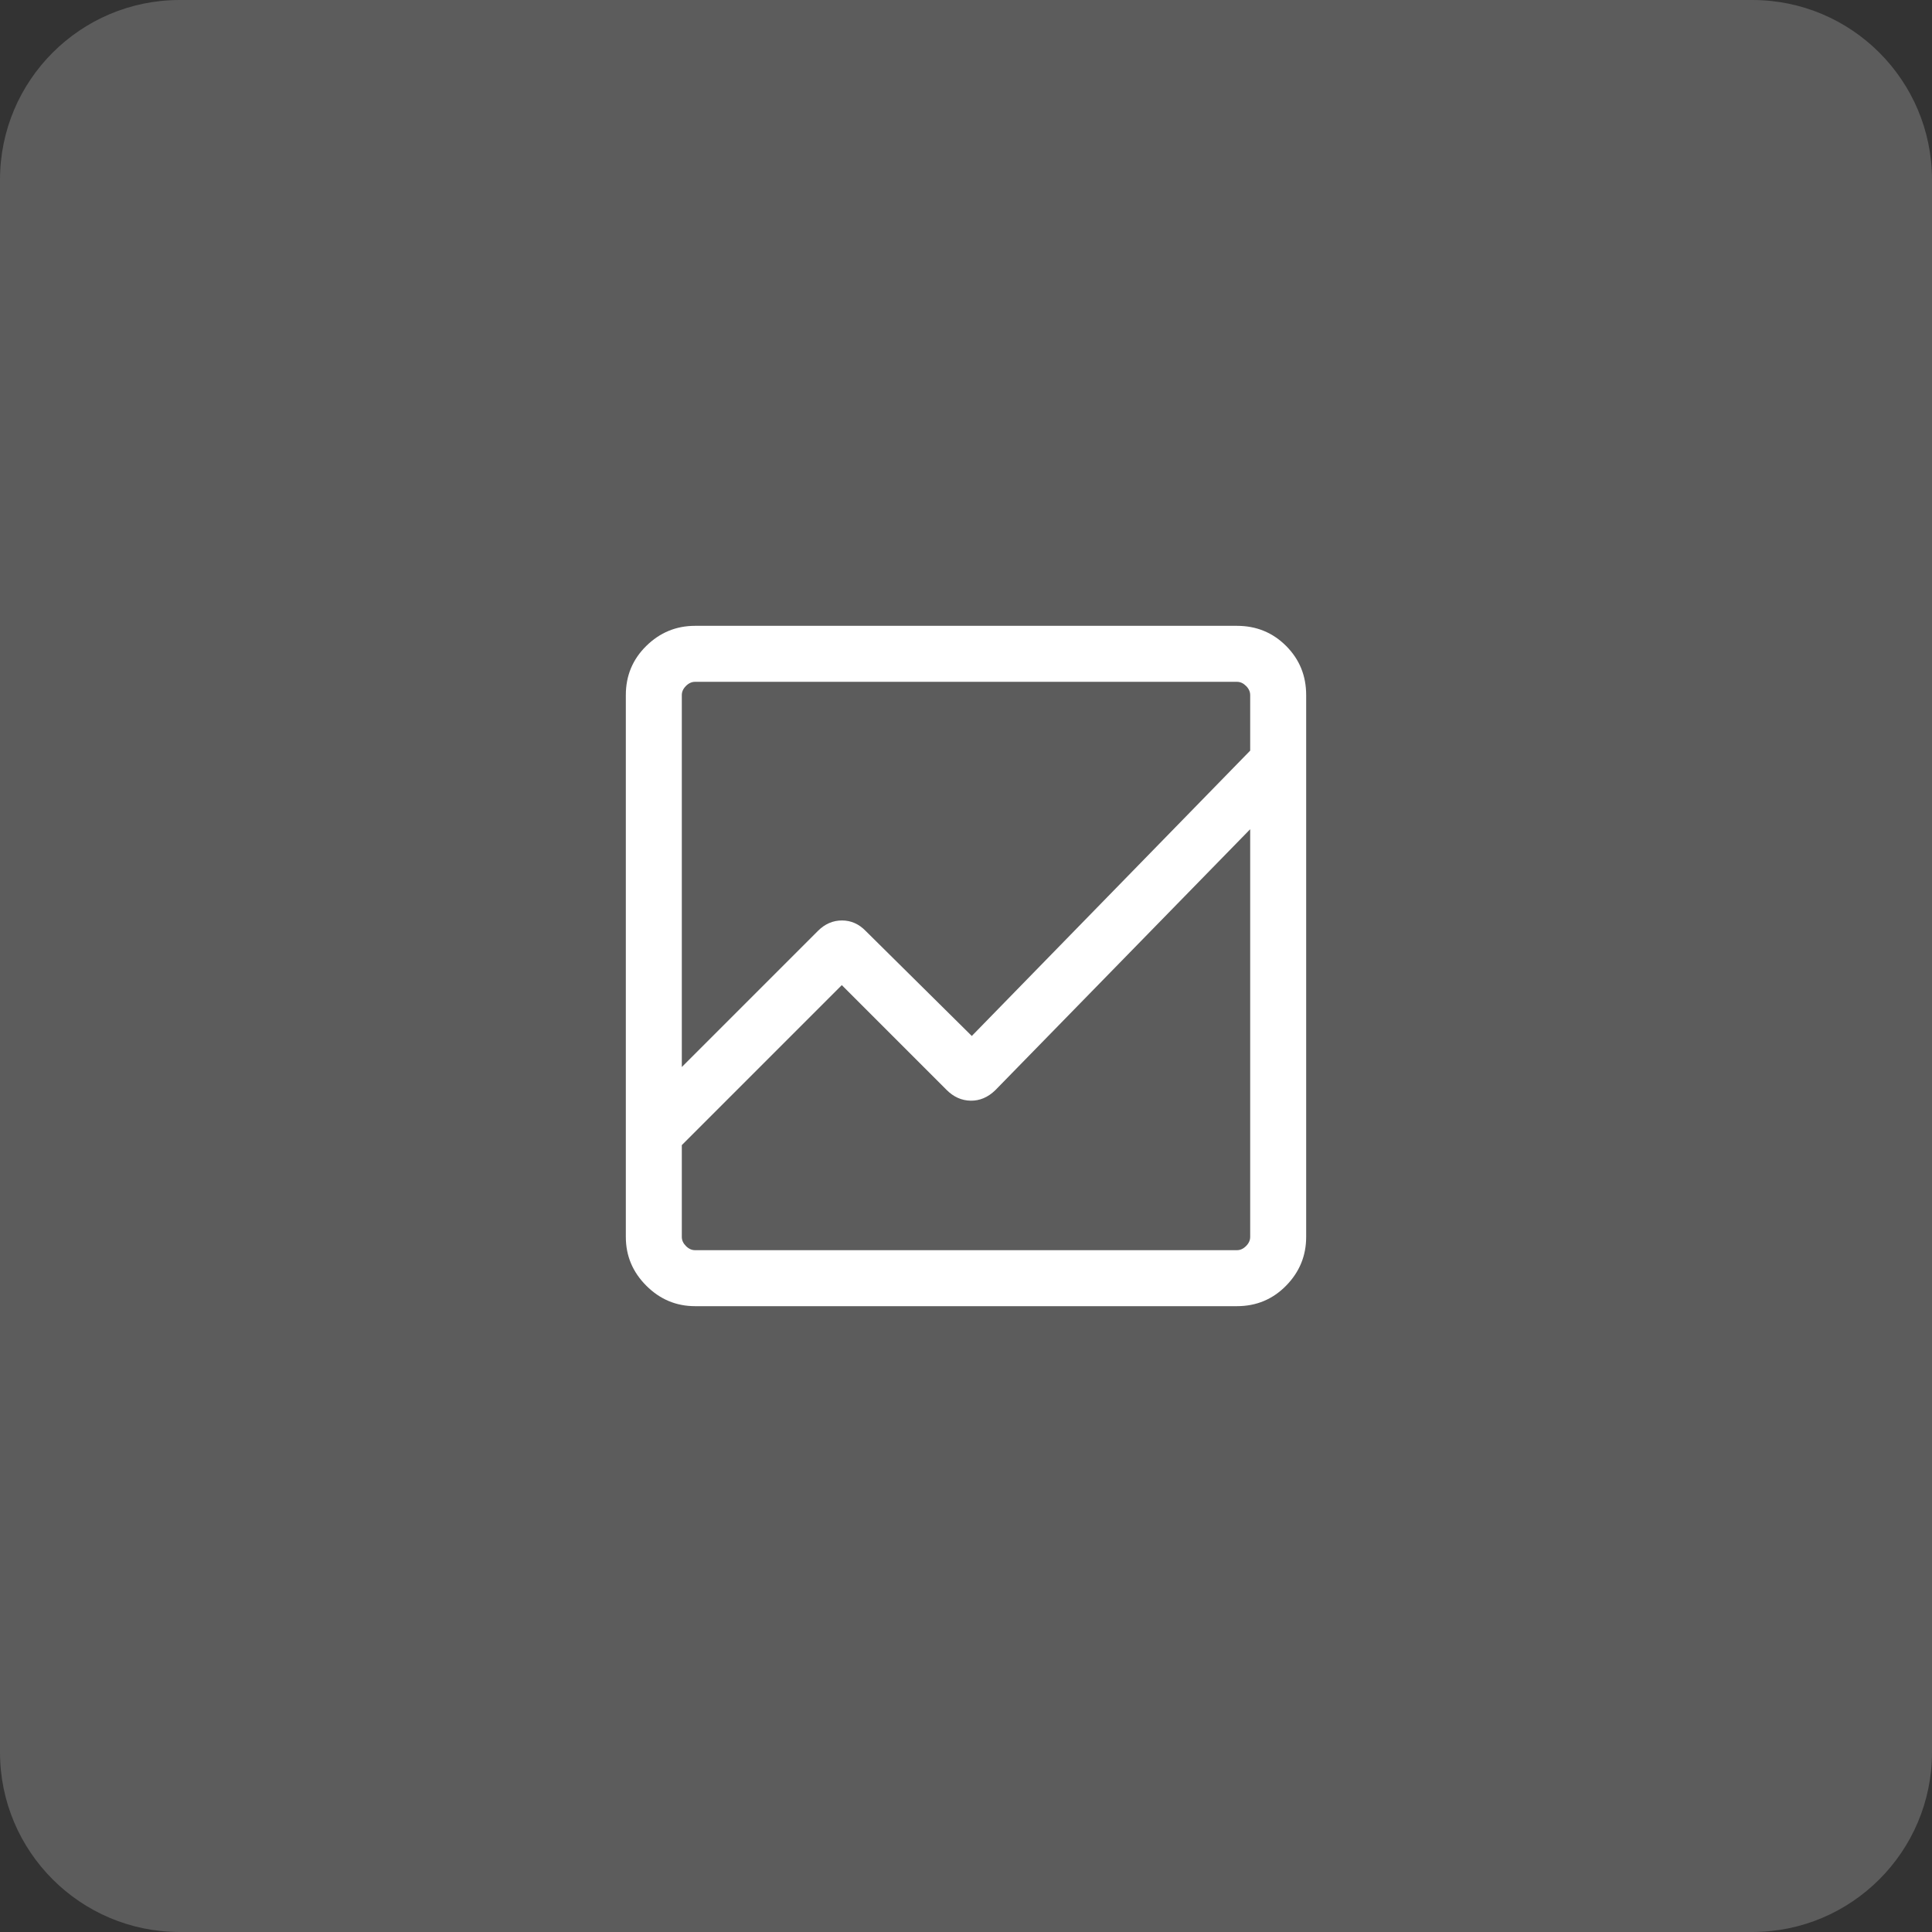
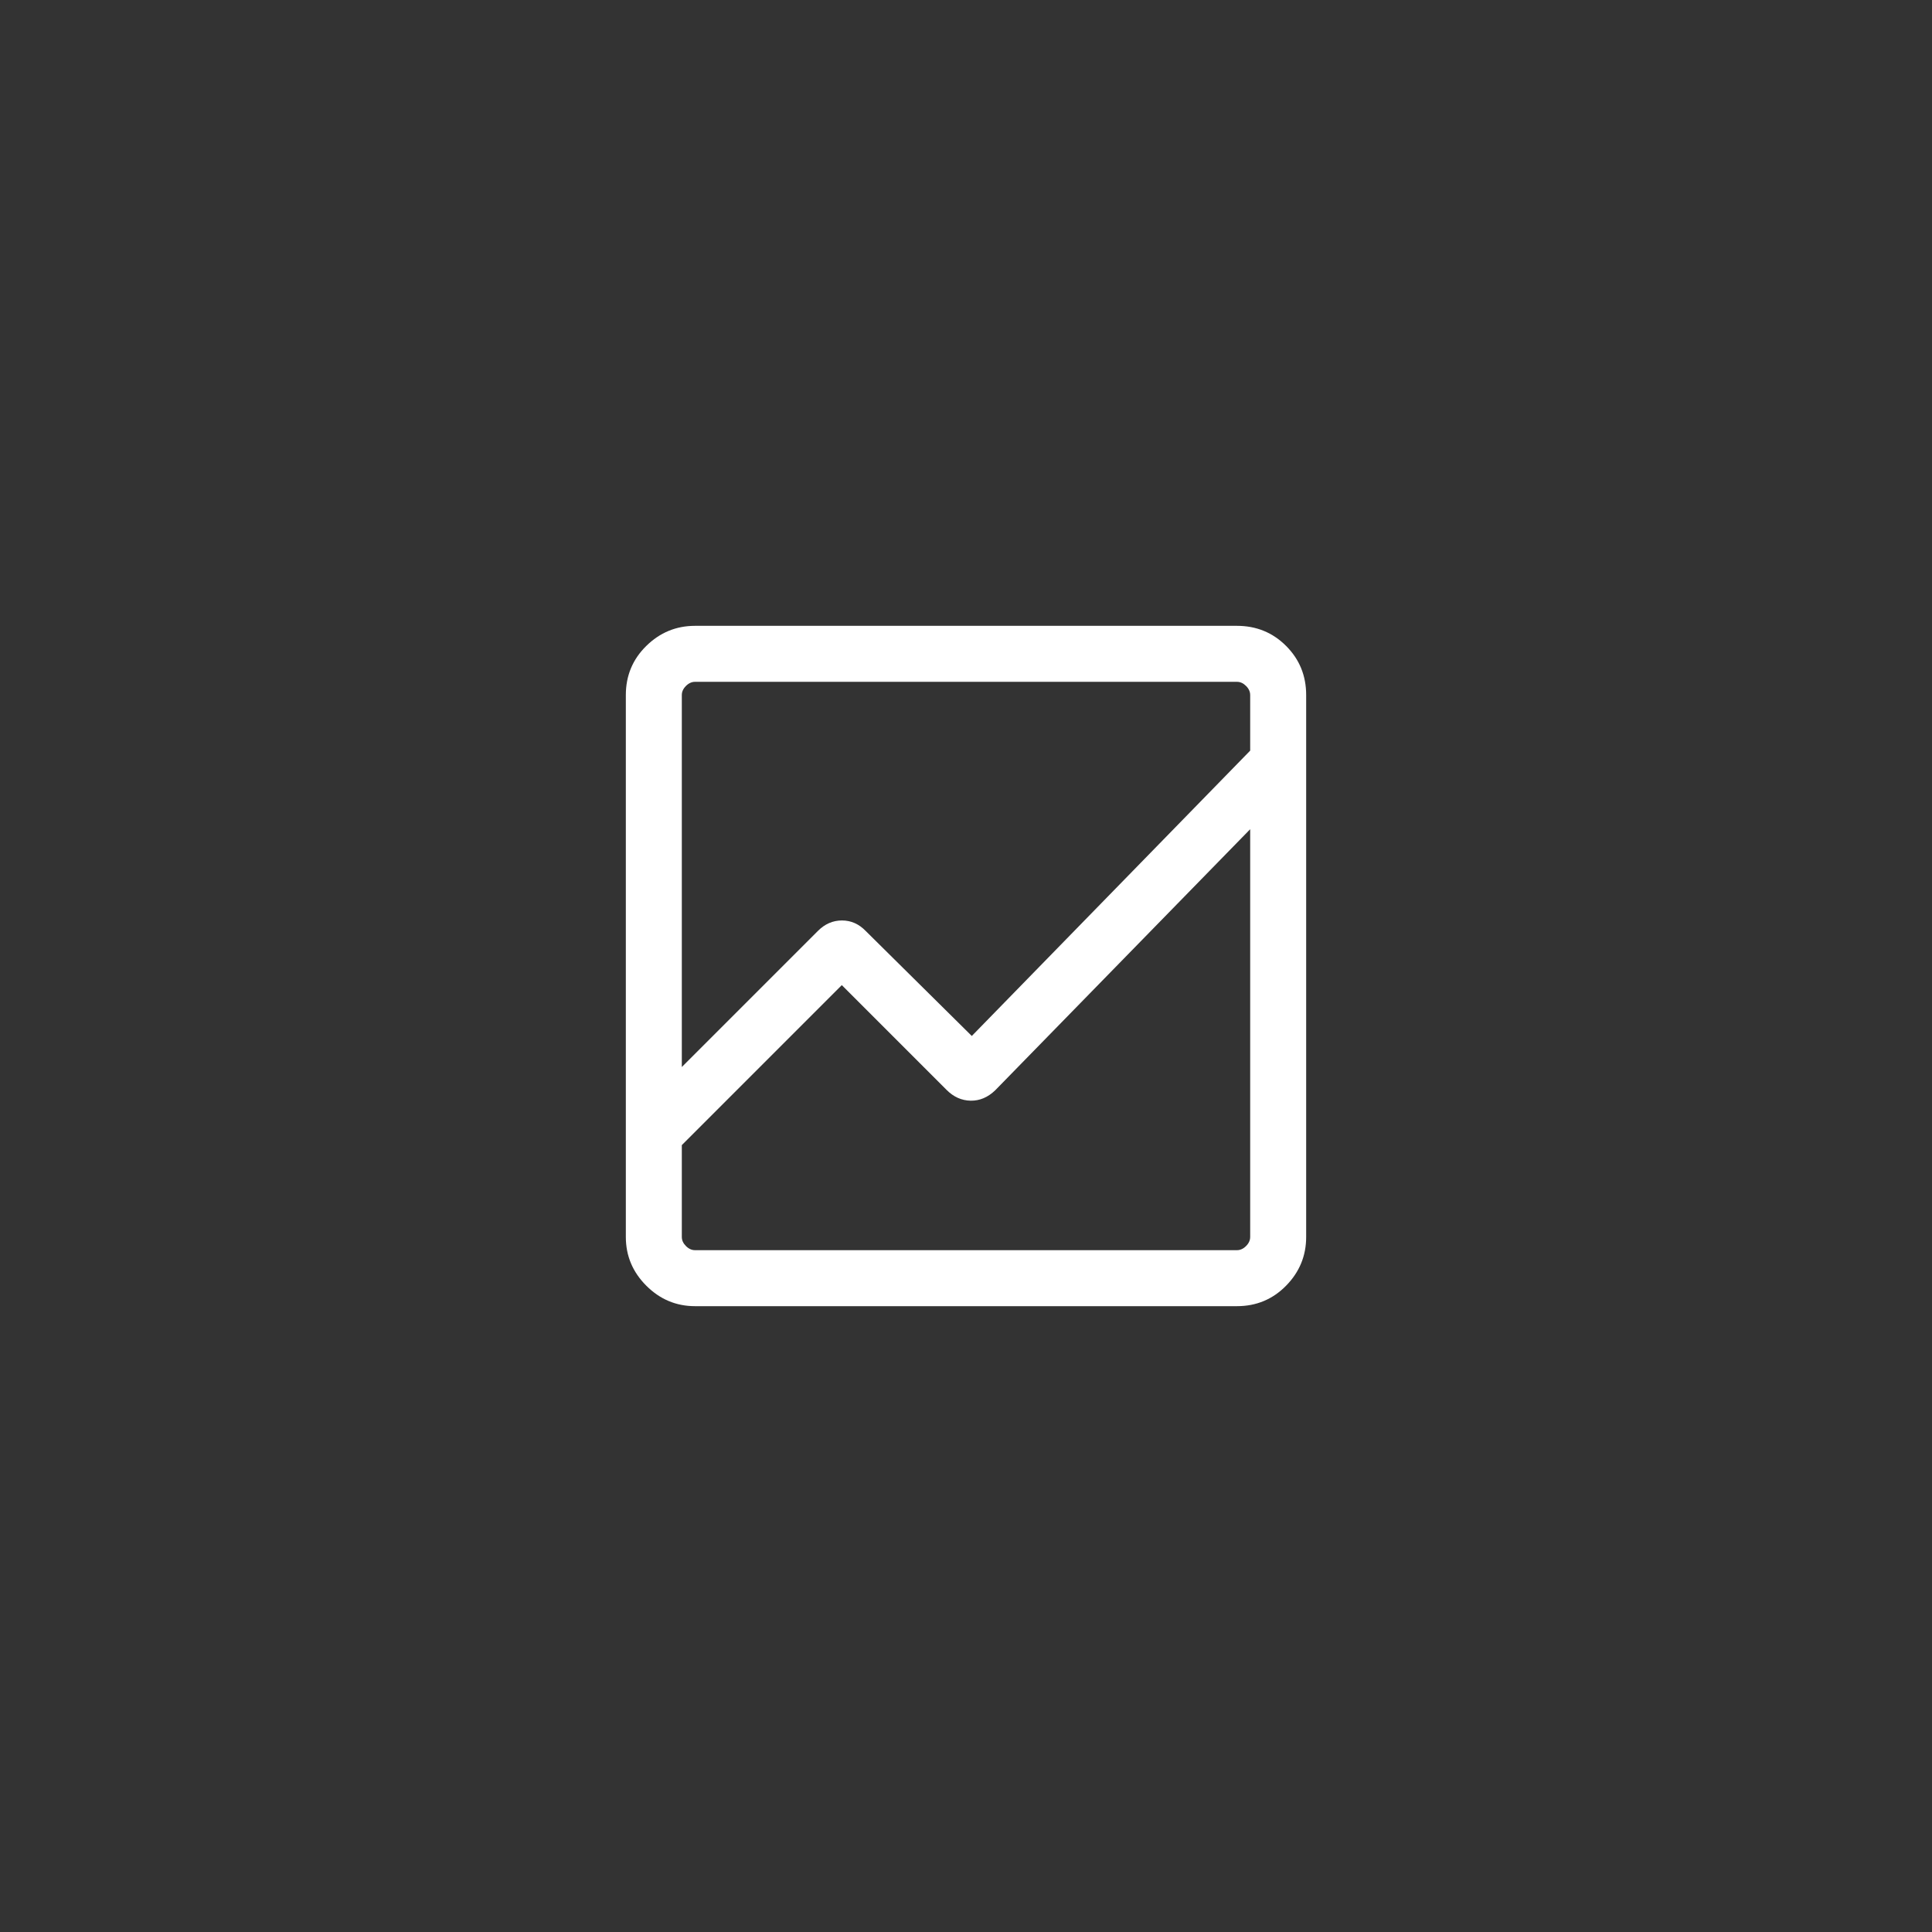
<svg xmlns="http://www.w3.org/2000/svg" width="86" height="86" viewBox="0 0 86 86" fill="none">
  <rect x="0" y="0" width="86" height="86" fill="#333333" stroke="none" />
  <g clip-path="url(#clip0_1201_2537)">
-     <path opacity="0.2" d="M78 0H8C3.582 0 0 3.582 0 8V78C0 82.418 3.582 86 8 86H78C82.418 86 86 82.418 86 78V8C86 3.582 82.418 0 78 0Z" fill="white" />
    <mask id="mask0_1201_2537" style="mask-type:alpha" maskUnits="userSpaceOnUse" x="20" y="20" width="46" height="46">
      <path d="M66 20H20V66H66V20Z" fill="#D9D9D9" />
    </mask>
    <g mask="url(#mask0_1201_2537)">
      <path d="M30.94 58.142C30.099 58.142 29.376 57.838 28.769 57.231C28.162 56.624 27.858 55.901 27.858 55.06V30.94C27.858 30.077 28.162 29.348 28.769 28.752C29.376 28.156 30.099 27.858 30.94 27.858H55.06C55.923 27.858 56.652 28.156 57.248 28.752C57.844 29.348 58.142 30.077 58.142 30.94V55.06C58.142 55.901 57.844 56.624 57.248 57.231C56.652 57.838 55.923 58.142 55.06 58.142H30.94ZM30.35 50.973V55.06C30.35 55.208 30.411 55.343 30.534 55.466C30.657 55.589 30.792 55.65 30.94 55.65H55.06C55.208 55.65 55.343 55.589 55.466 55.466C55.589 55.343 55.65 55.208 55.65 55.06V36.911L44.301 48.532C43.974 48.847 43.61 49.001 43.208 48.995C42.806 48.989 42.448 48.829 42.134 48.514L37.471 43.851L30.35 50.973ZM30.35 47.497L36.41 41.437C36.719 41.127 37.076 40.973 37.48 40.973C37.884 40.973 38.237 41.13 38.54 41.445L43.258 46.115L55.65 33.413V30.94C55.65 30.792 55.589 30.657 55.466 30.534C55.343 30.411 55.208 30.35 55.06 30.35H30.94C30.792 30.35 30.657 30.411 30.534 30.534C30.411 30.657 30.35 30.792 30.35 30.94V47.497ZM30.35 39.115V35.33V47.313V40.088V50.973V43.564V50.715V39.115ZM30.35 47.497V30.35V47.313V40.088V47.497ZM30.35 50.973V43.564V50.715V39.115V55.65V50.973Z" fill="white" />
    </g>
  </g>
  <defs>
    <clipPath id="clip0_1201_2537">
      <rect width="86" height="86" fill="white" />
    </clipPath>
  </defs>
</svg>